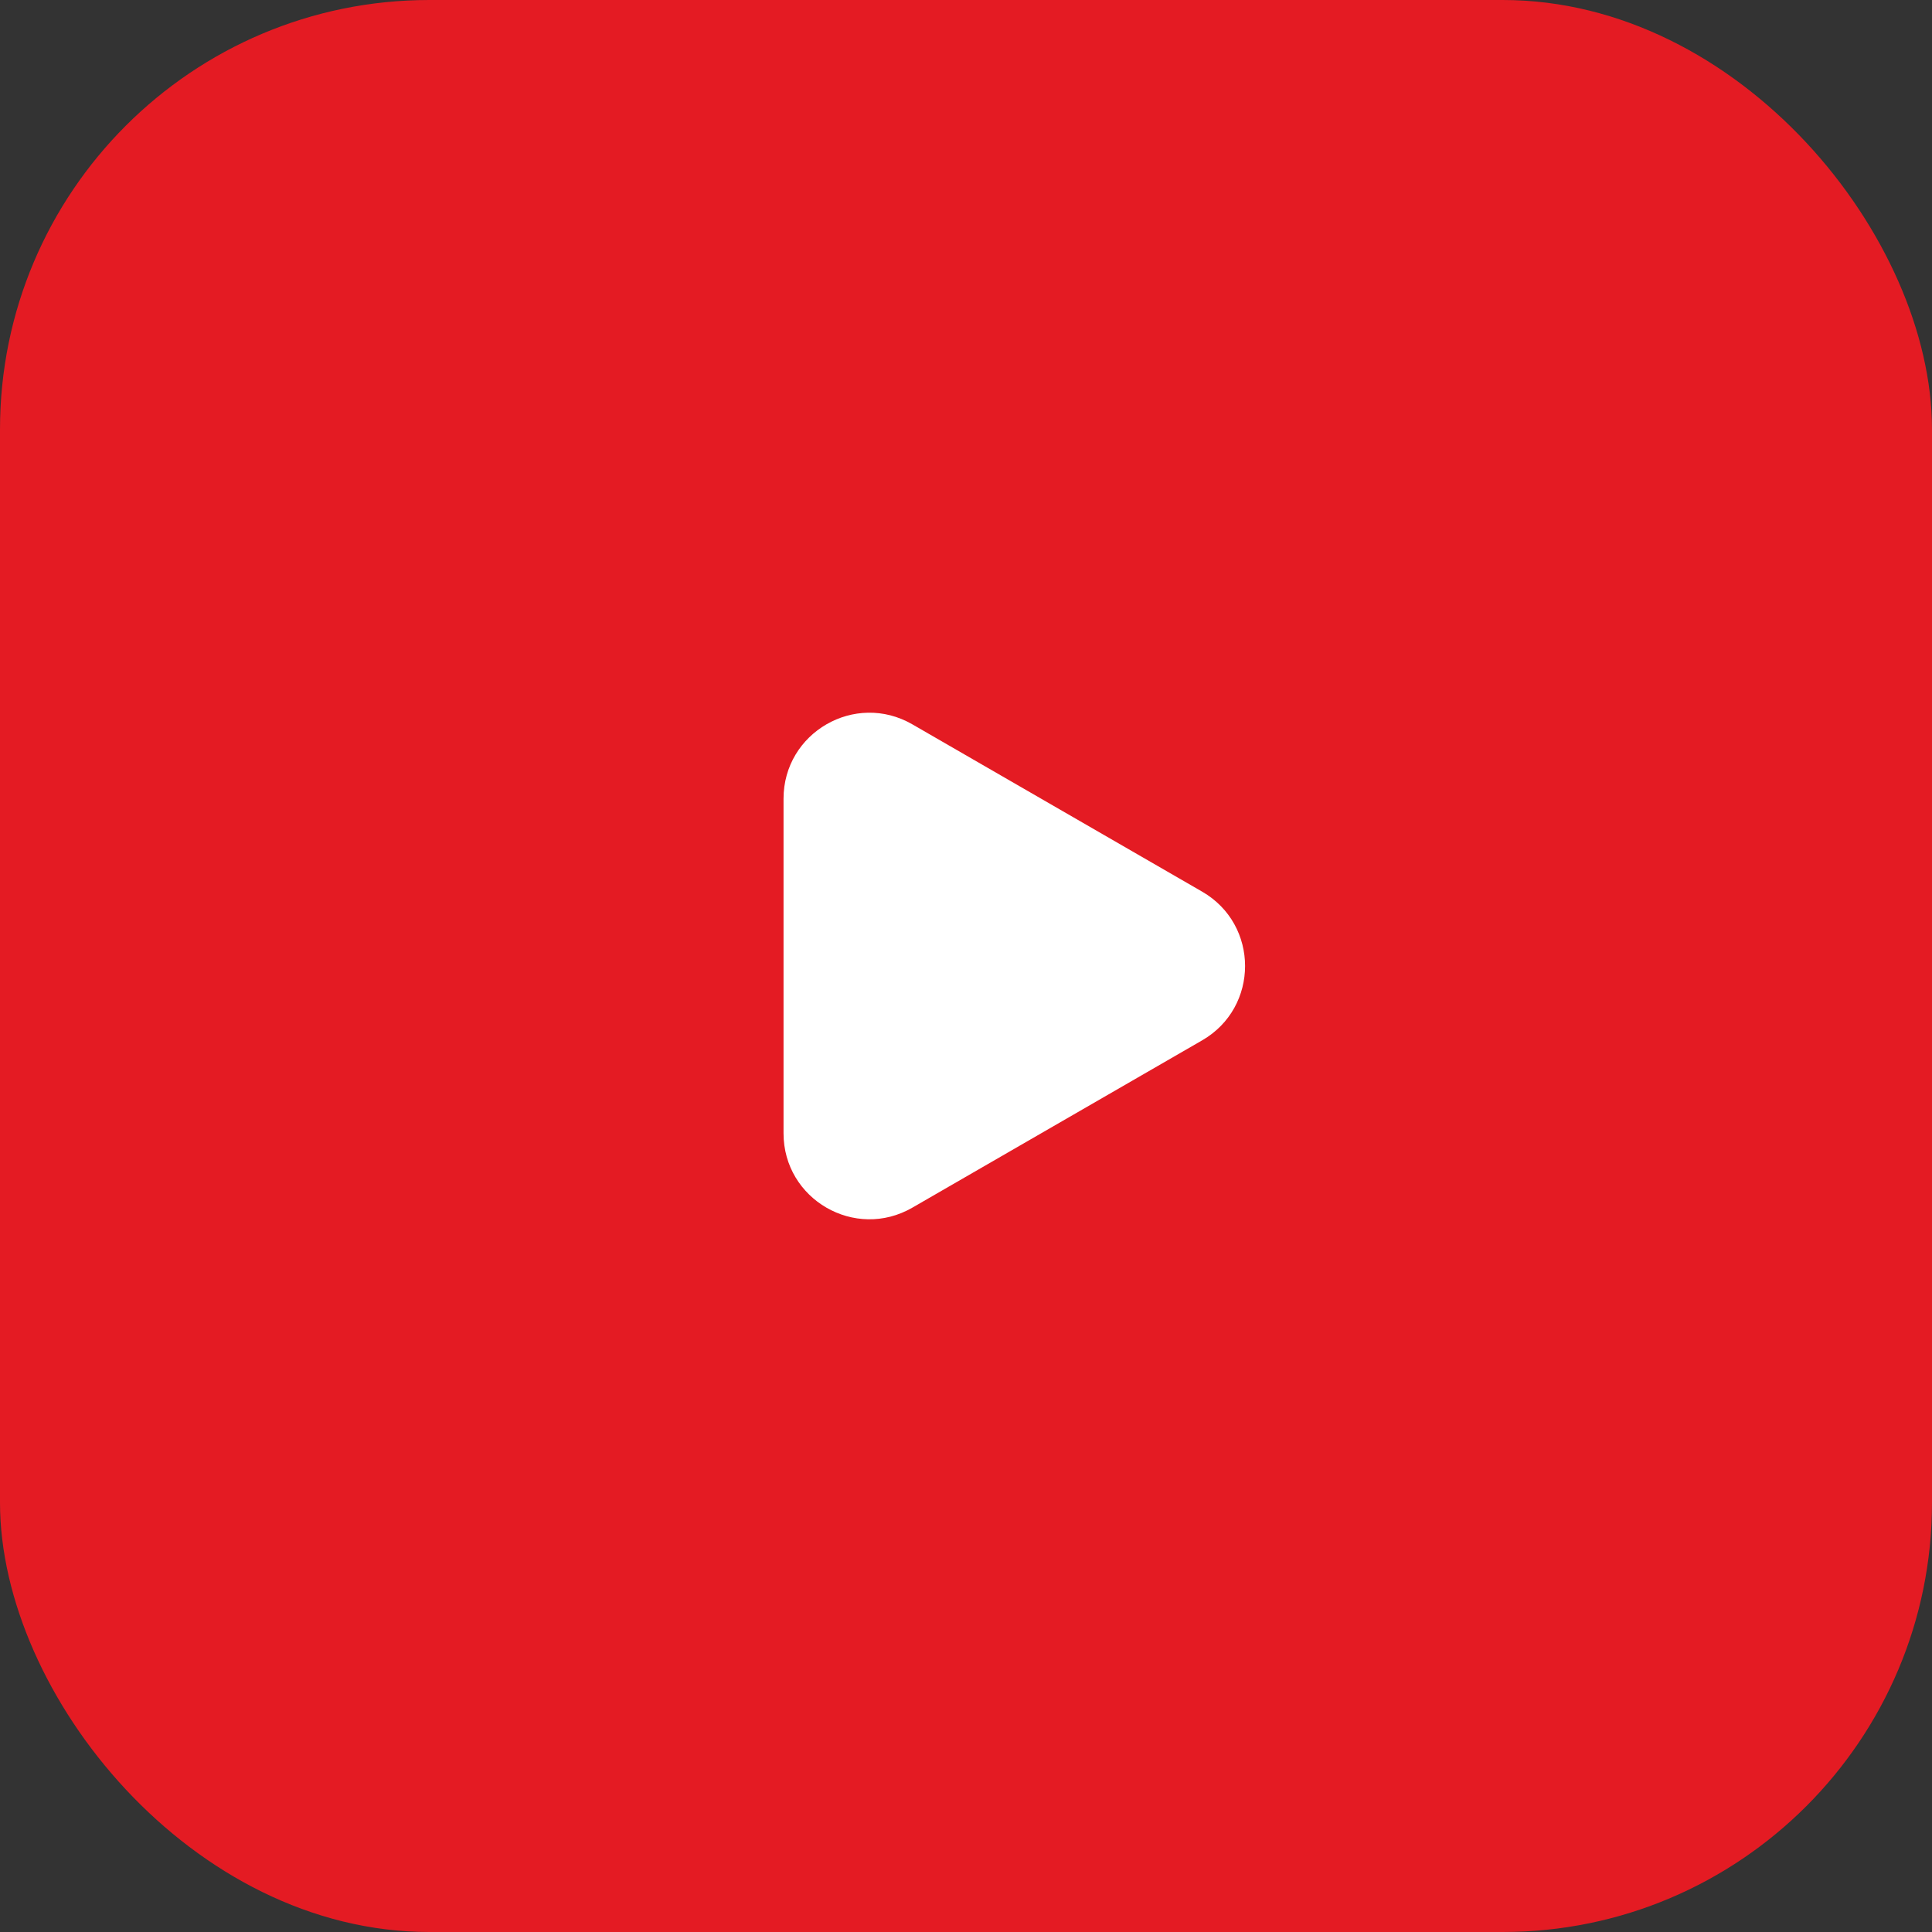
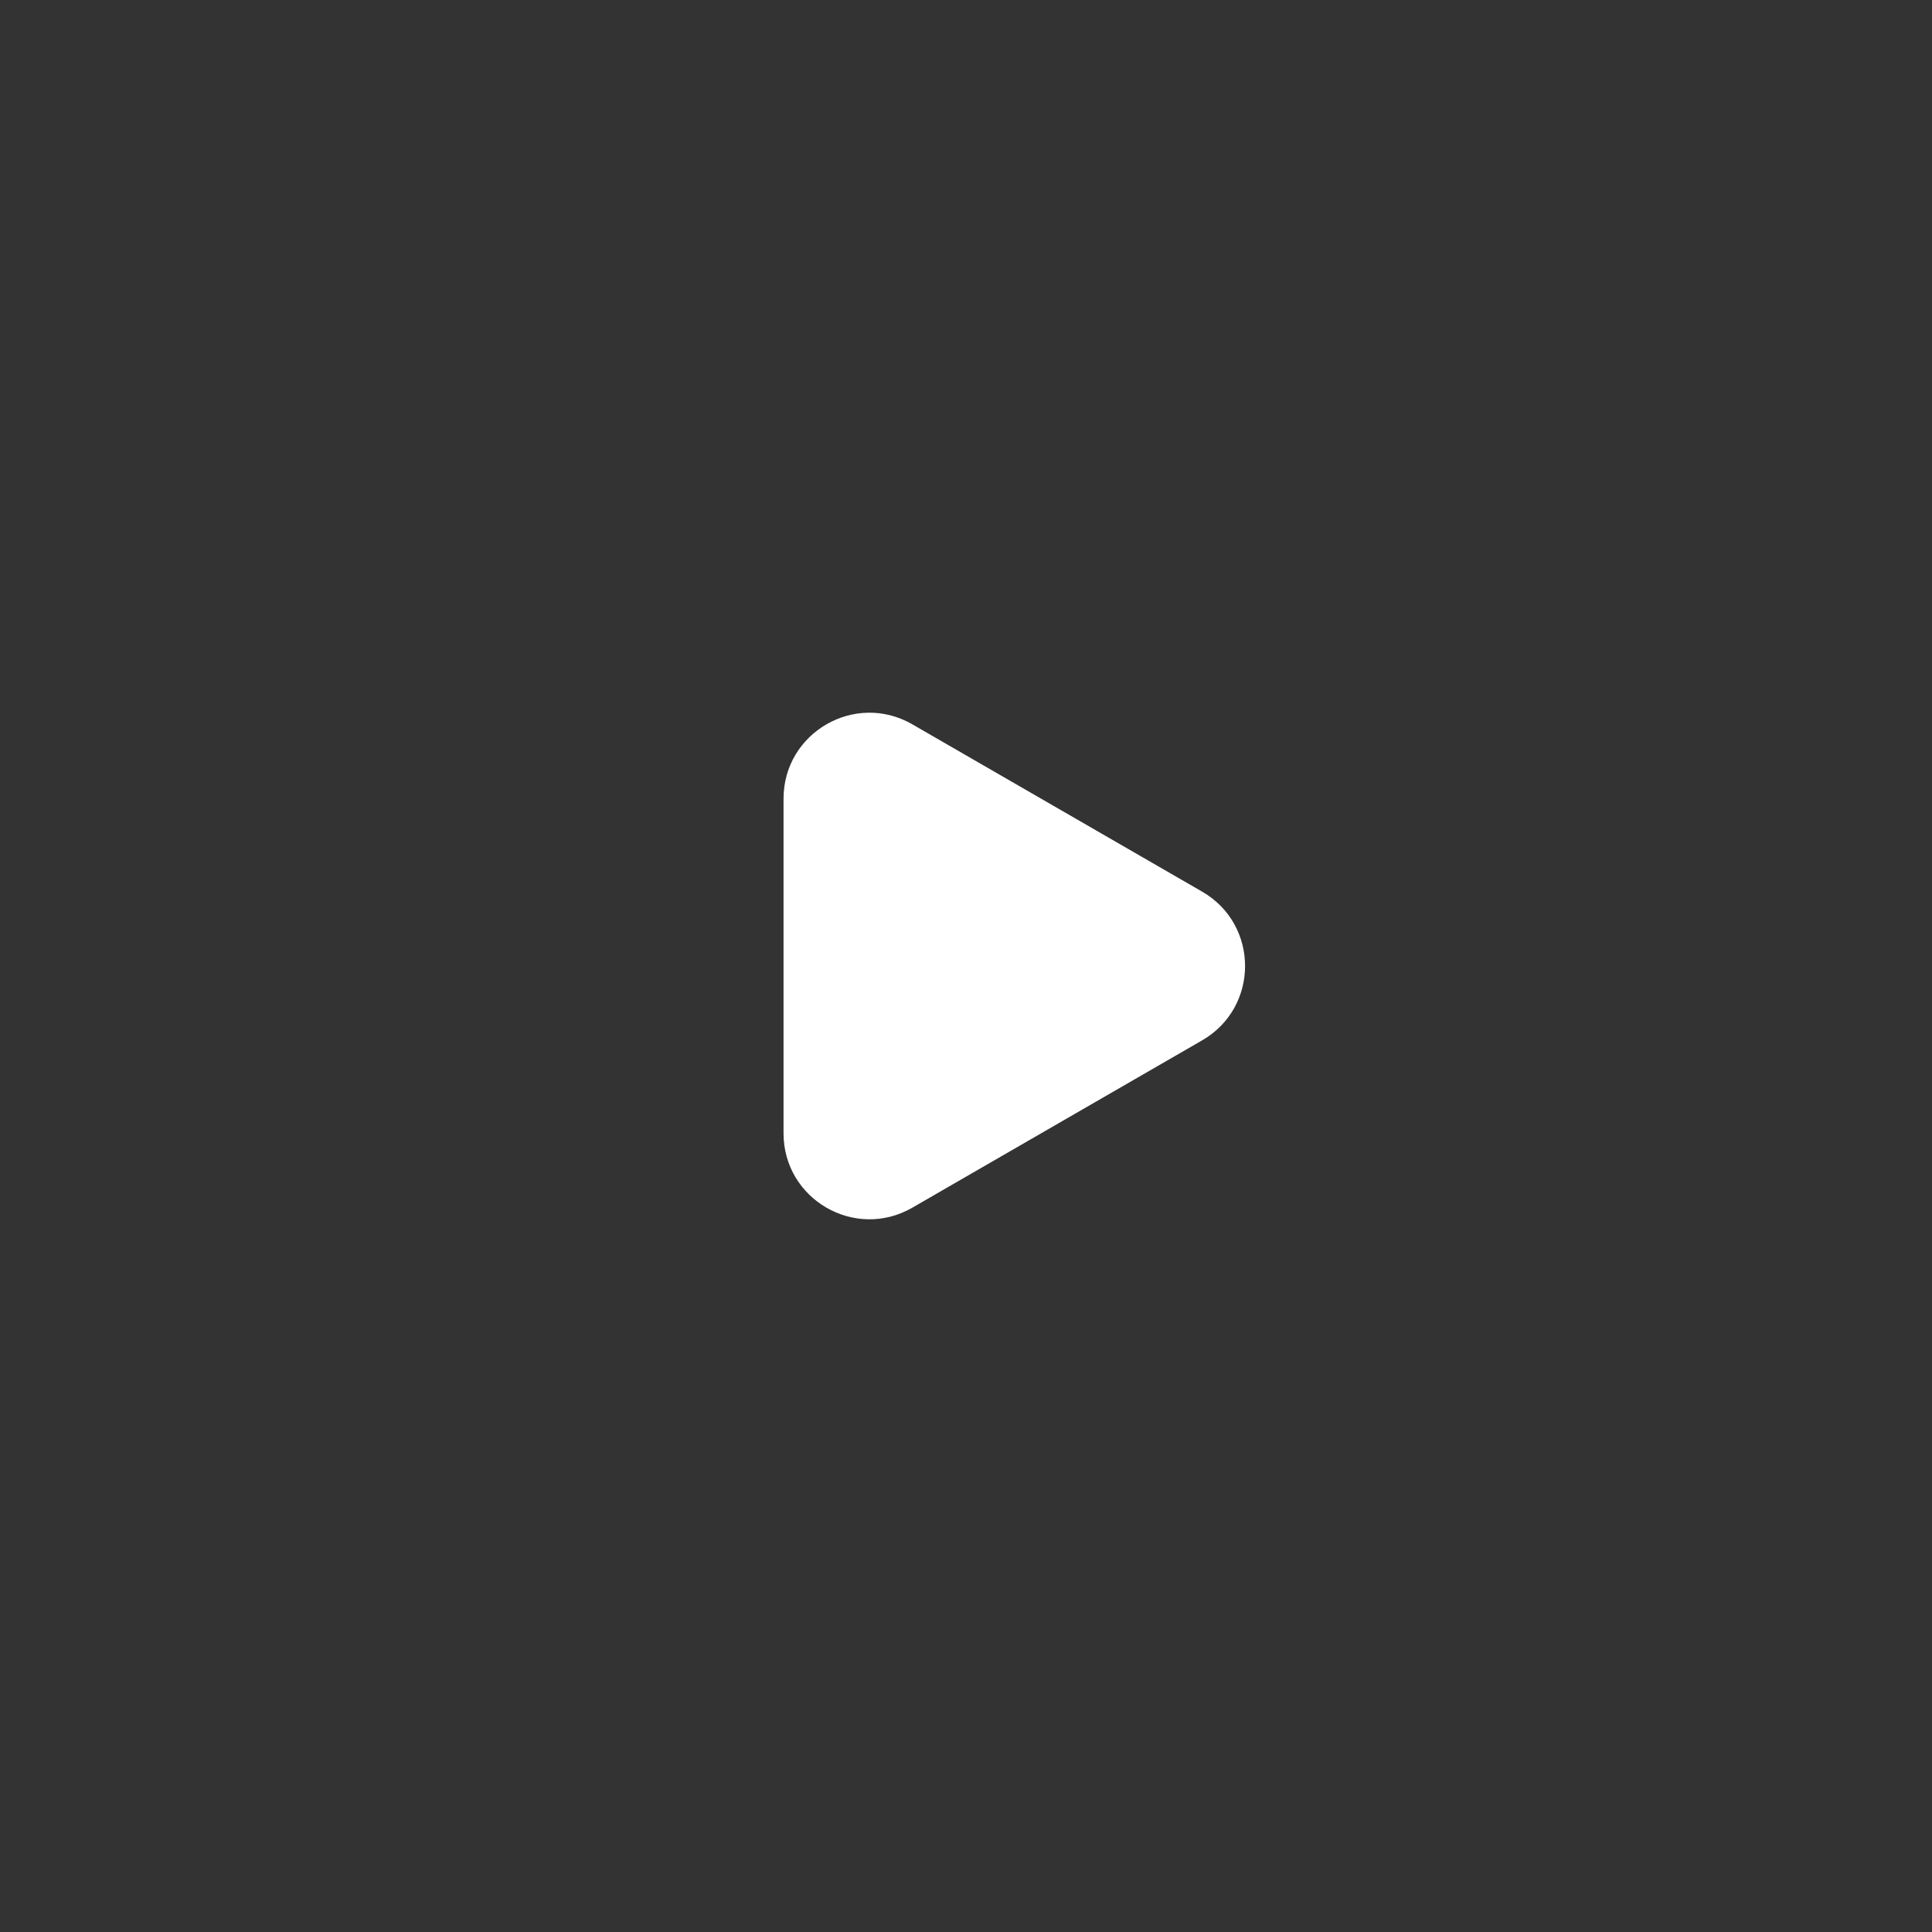
<svg xmlns="http://www.w3.org/2000/svg" width="90" height="90" viewBox="0 0 90 90" fill="none">
  <rect x="0" y="0" width="90" height="90" fill="#333333" stroke="none" />
-   <rect width="90" height="90" rx="20" fill="#E41B23" />
  <path d="M56 41.536C58.667 43.075 58.667 46.925 56 48.464L42.5 56.258C39.833 57.798 36.5 55.873 36.5 52.794L36.5 37.206C36.5 34.127 39.833 32.202 42.5 33.742L56 41.536Z" fill="white" />
</svg>